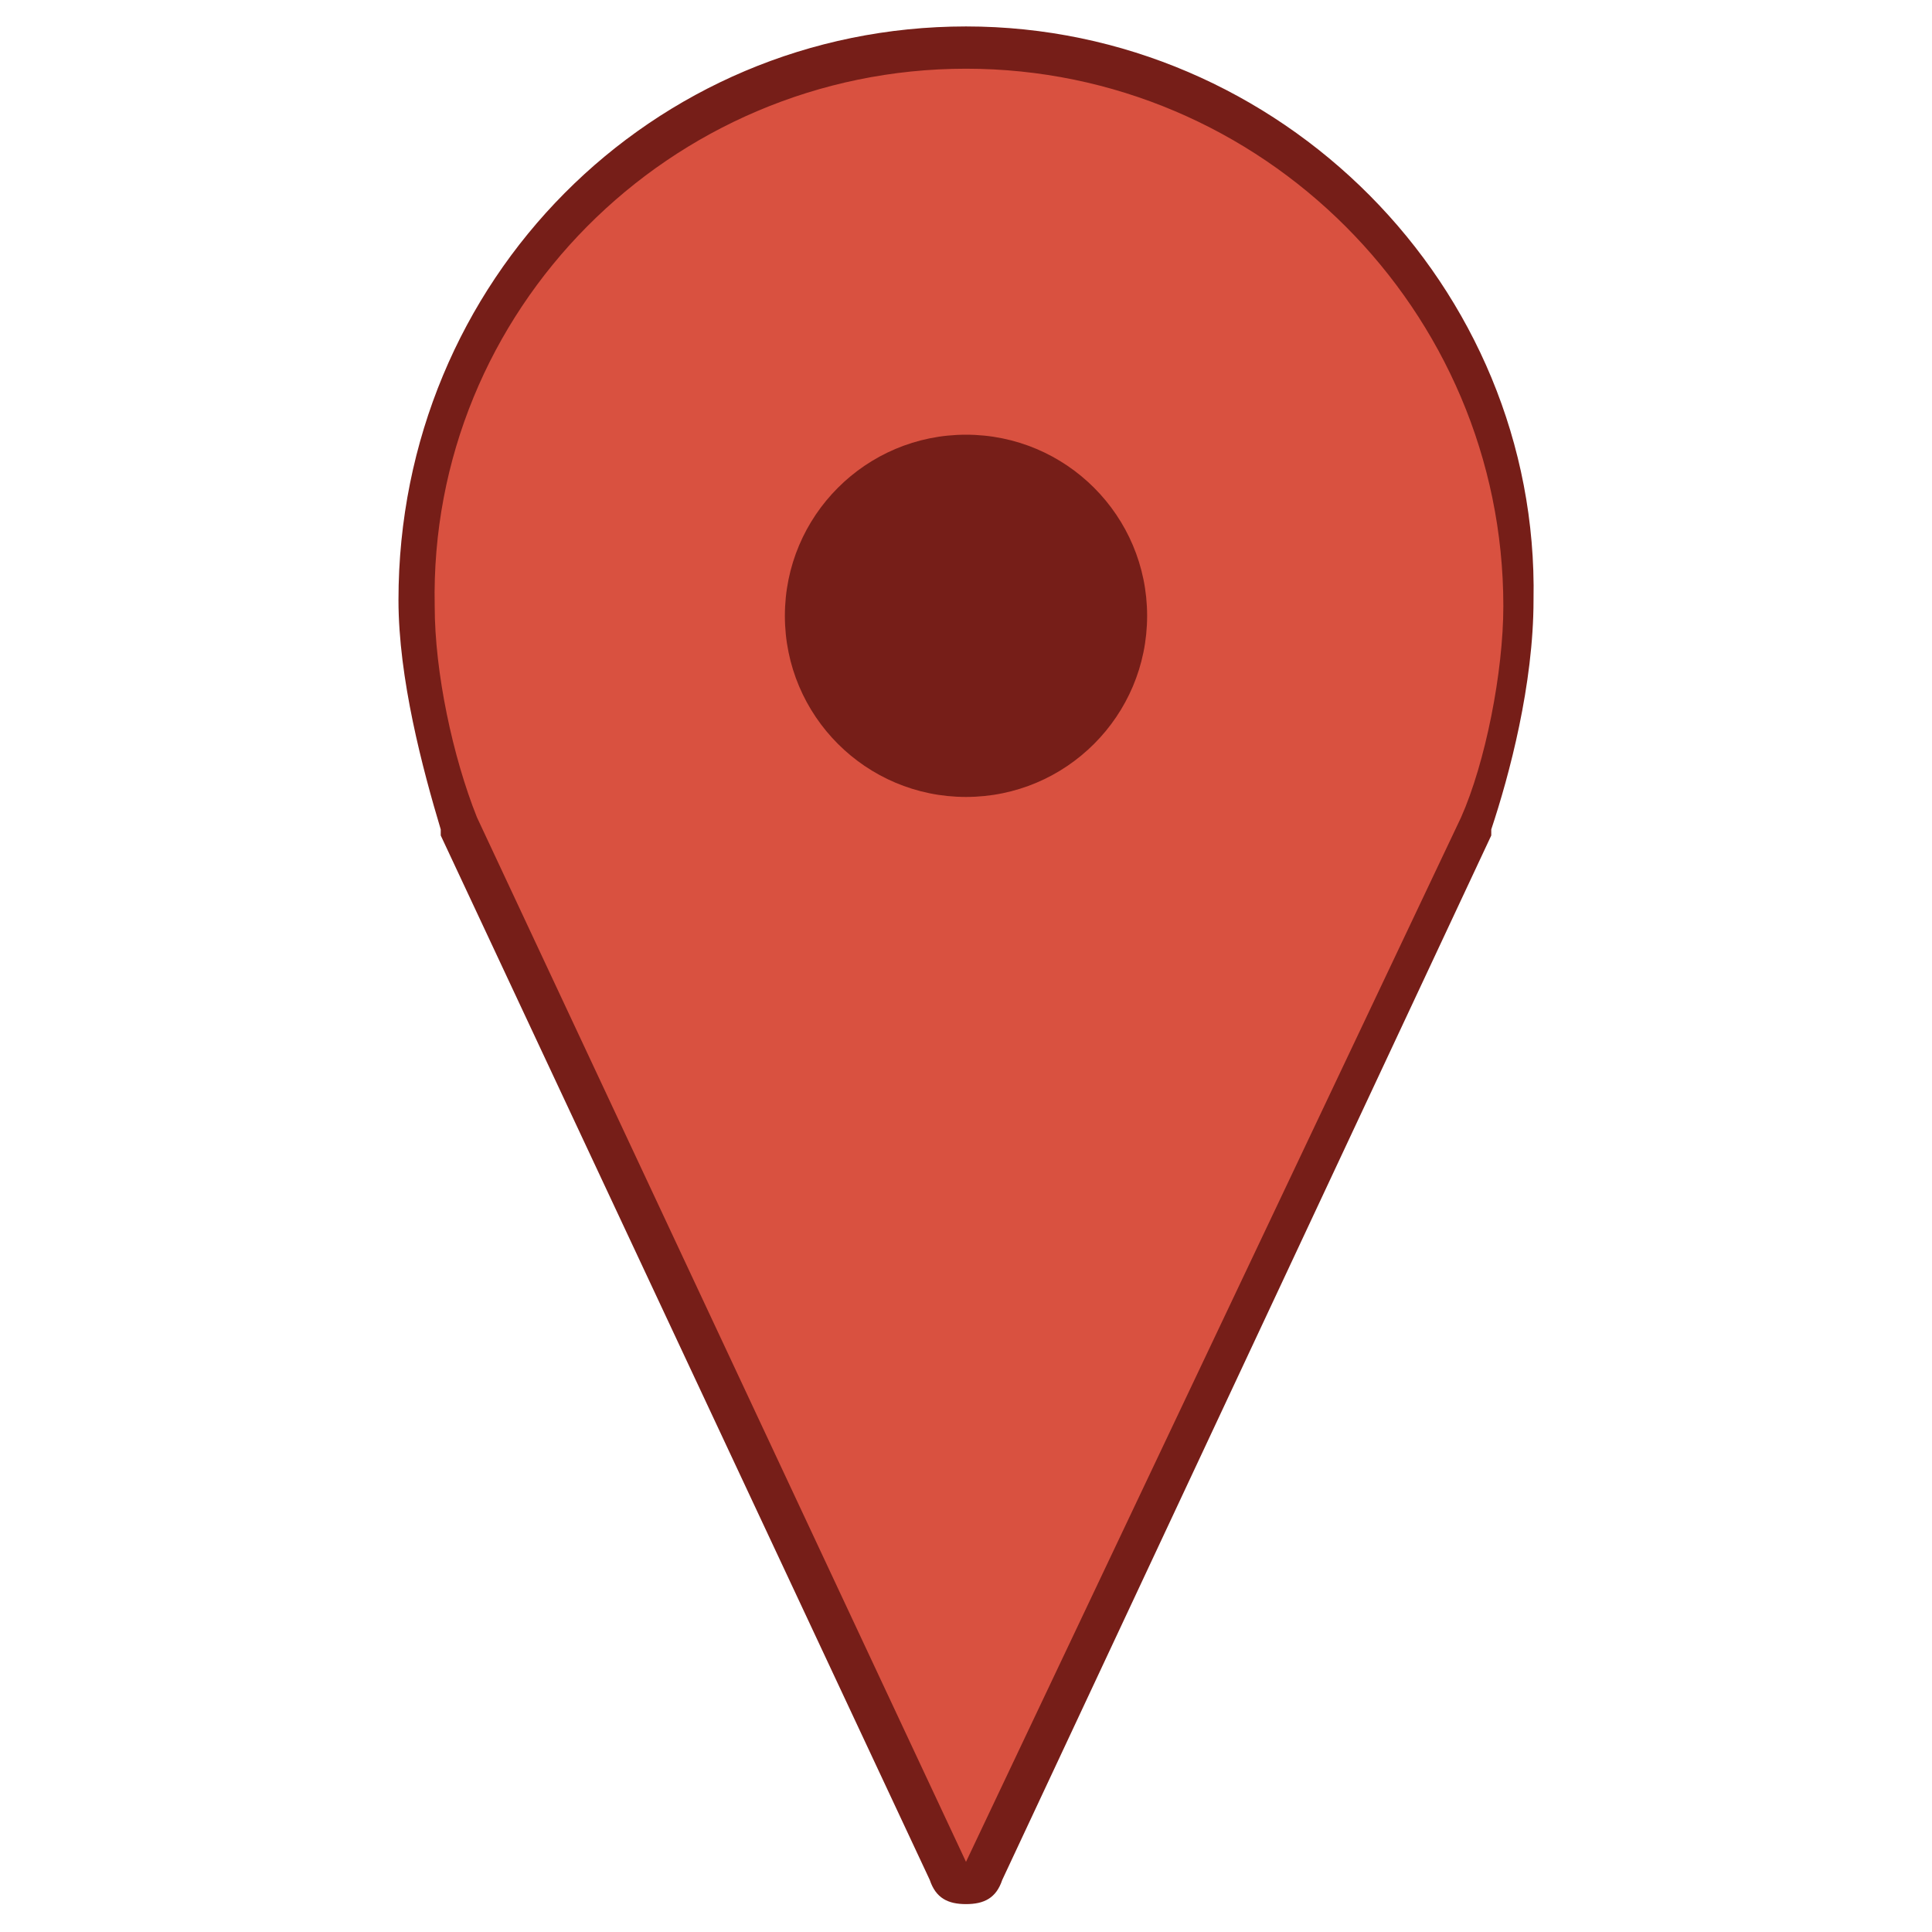
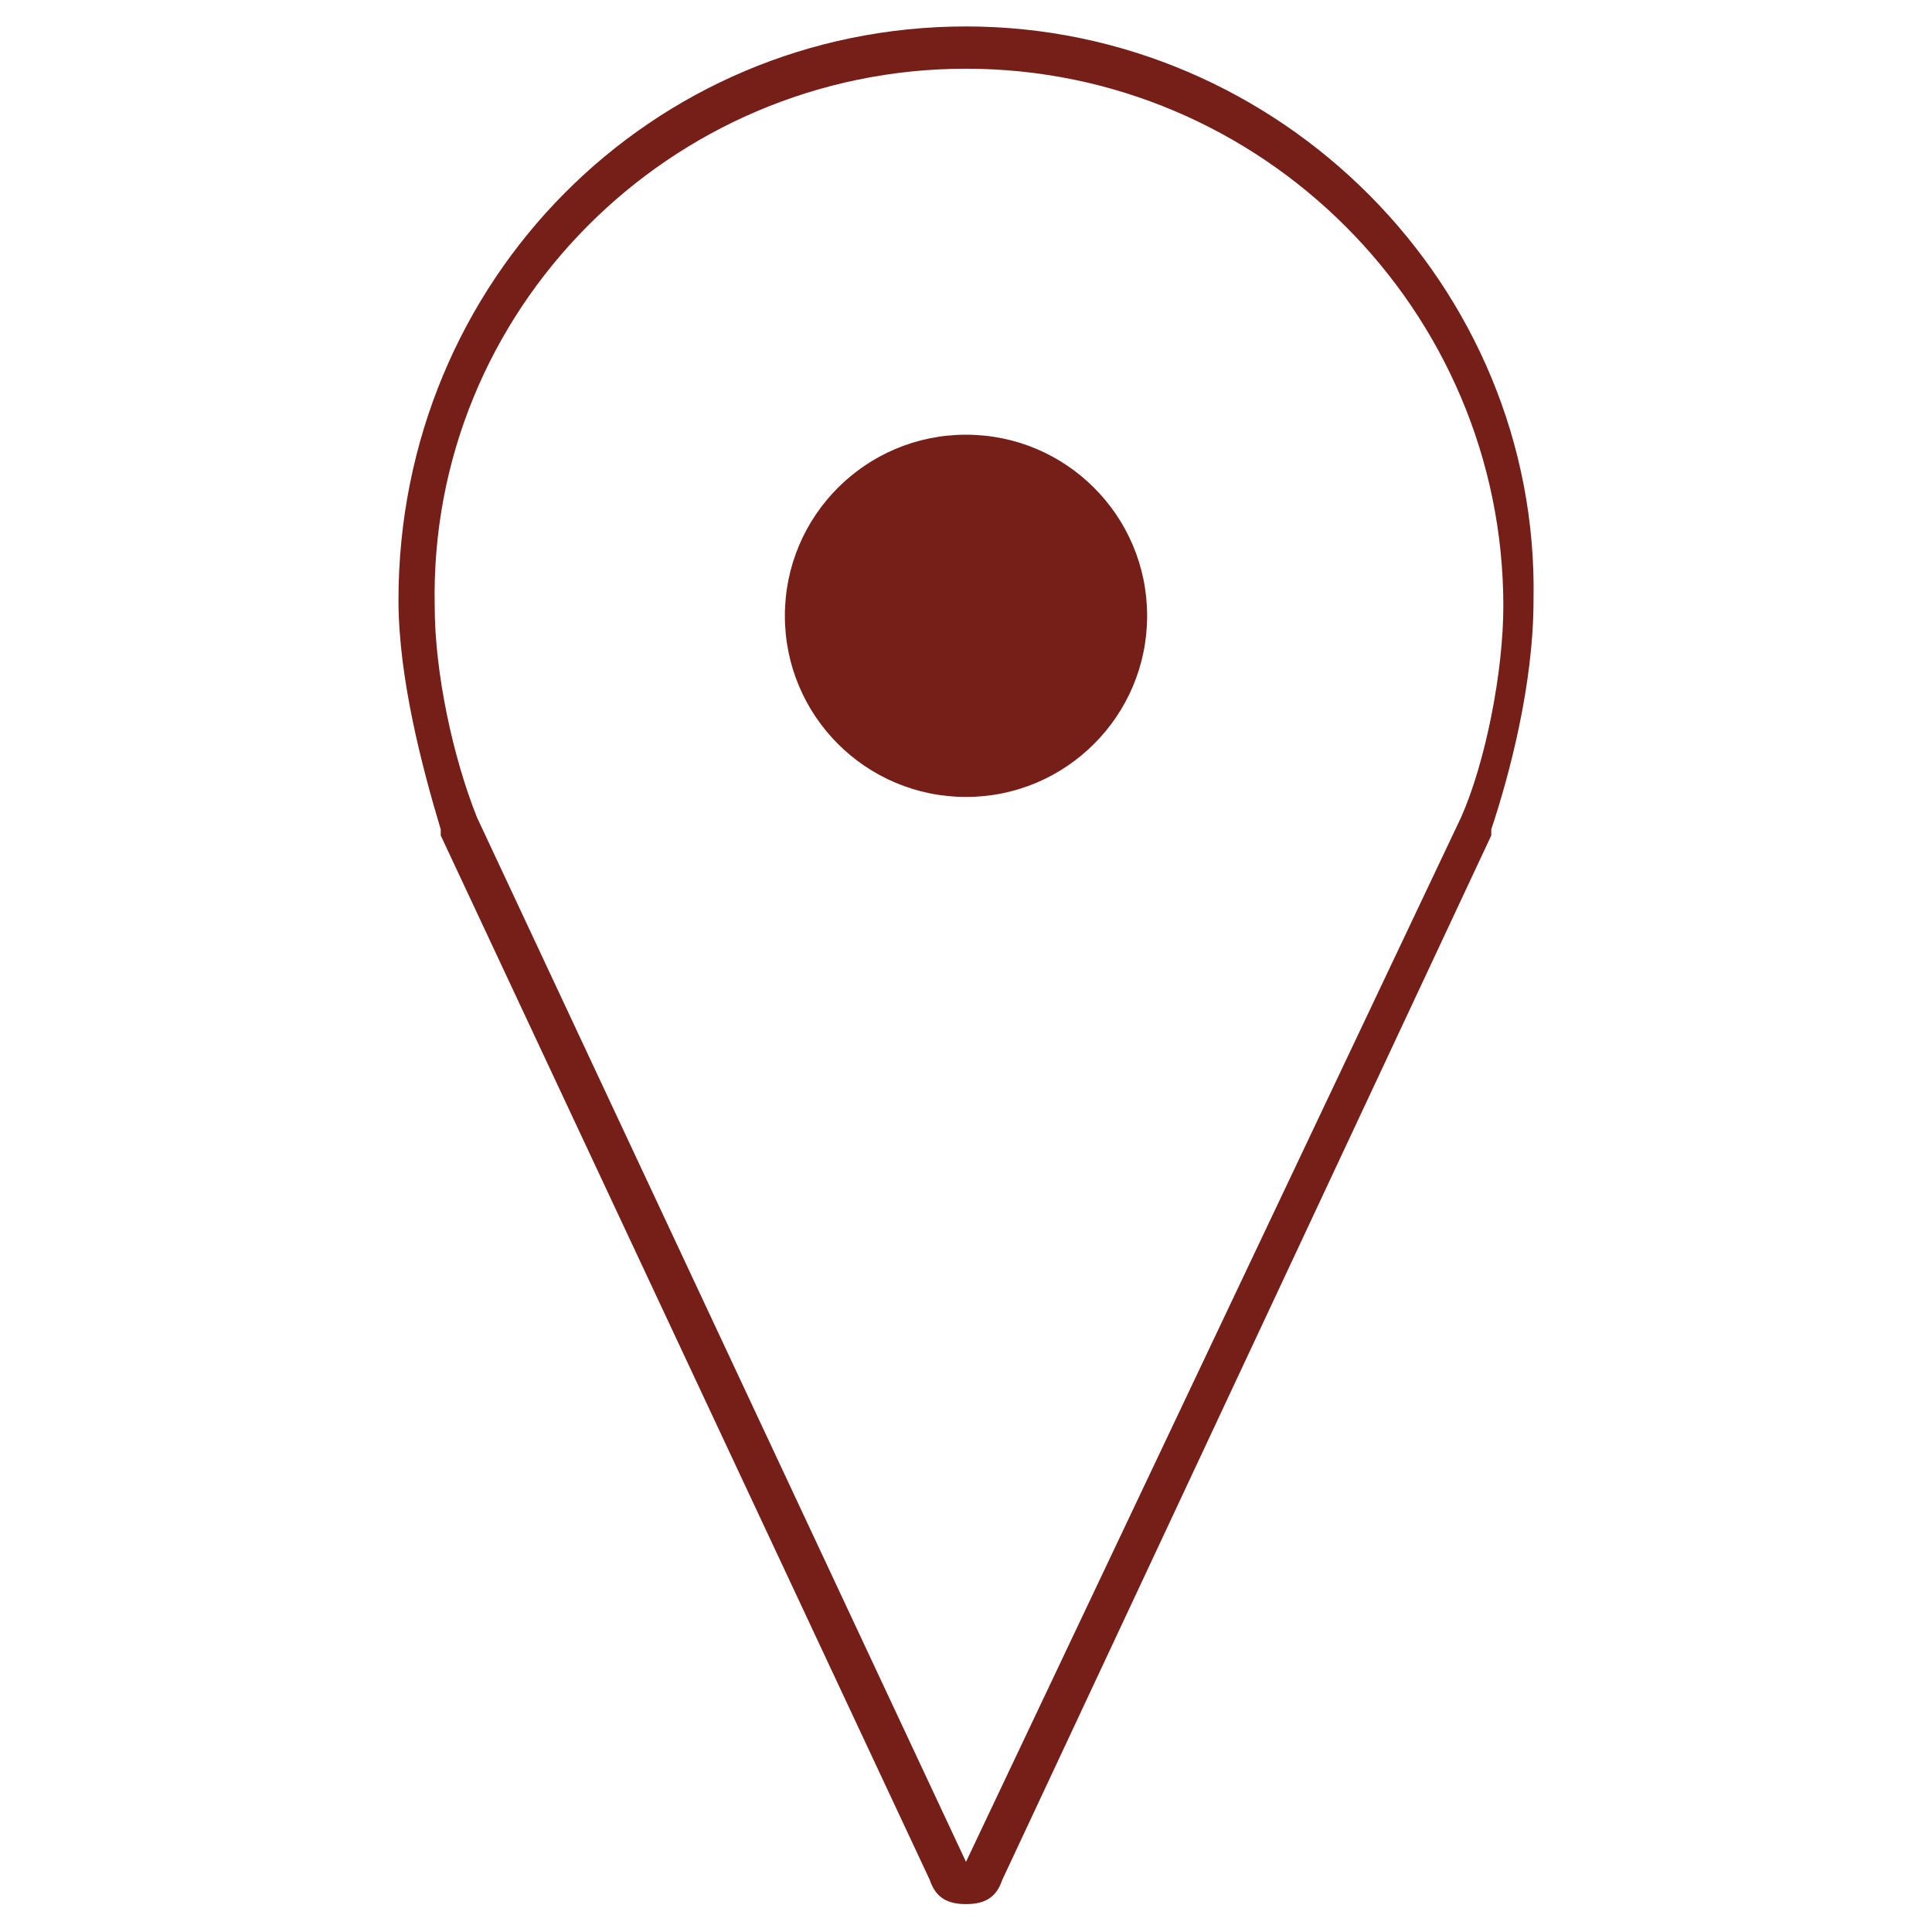
<svg xmlns="http://www.w3.org/2000/svg" version="1.1" id="Layer_1" x="0px" y="0px" viewBox="0 0 32 32" style="enable-background:new 0 0 32 32;" xml:space="preserve">
  <style type="text/css">
	.st0{fill:#D95140;}
	.st1{fill:#761E18;}
</style>
  <g>
    <g transform="translate(0,-952.362)">
      <g>
-         <path class="st0" d="M16,983.5c-0.1,0-0.3-0.1-0.3-0.2L7.5,966c-0.4-1-0.7-2.4-0.7-3.7c0-5,4.1-9.2,9.1-9.2     c5.1,0,9.2,4.1,9.2,9.2c0,1.3-0.4,2.8-0.7,3.6l-8.1,17.4C16.3,983.4,16.1,983.5,16,983.5z" />
        <path class="st1" d="M16,953.5c4.9,0,8.9,4,8.9,8.9c0,1.1-0.3,2.6-0.7,3.5L16,983.2l-8.1-17.3c-0.4-1-0.7-2.4-0.7-3.5     C7.1,957.5,11.1,953.5,16,953.5 M16,952.8c-5.2,0-9.4,4.2-9.4,9.5c0,1.3,0.4,2.8,0.7,3.8c0,0,0,0,0,0.1l8.1,17.3     c0.1,0.3,0.3,0.4,0.6,0.4c0.3,0,0.5-0.1,0.6-0.4l8.1-17.3c0,0,0,0,0-0.1c0.3-0.9,0.7-2.4,0.7-3.8C25.5,957.1,21.2,952.8,16,952.8     L16,952.8z" />
      </g>
    </g>
    <circle class="st1" cx="16" cy="10.2" r="3" />
  </g>
</svg>